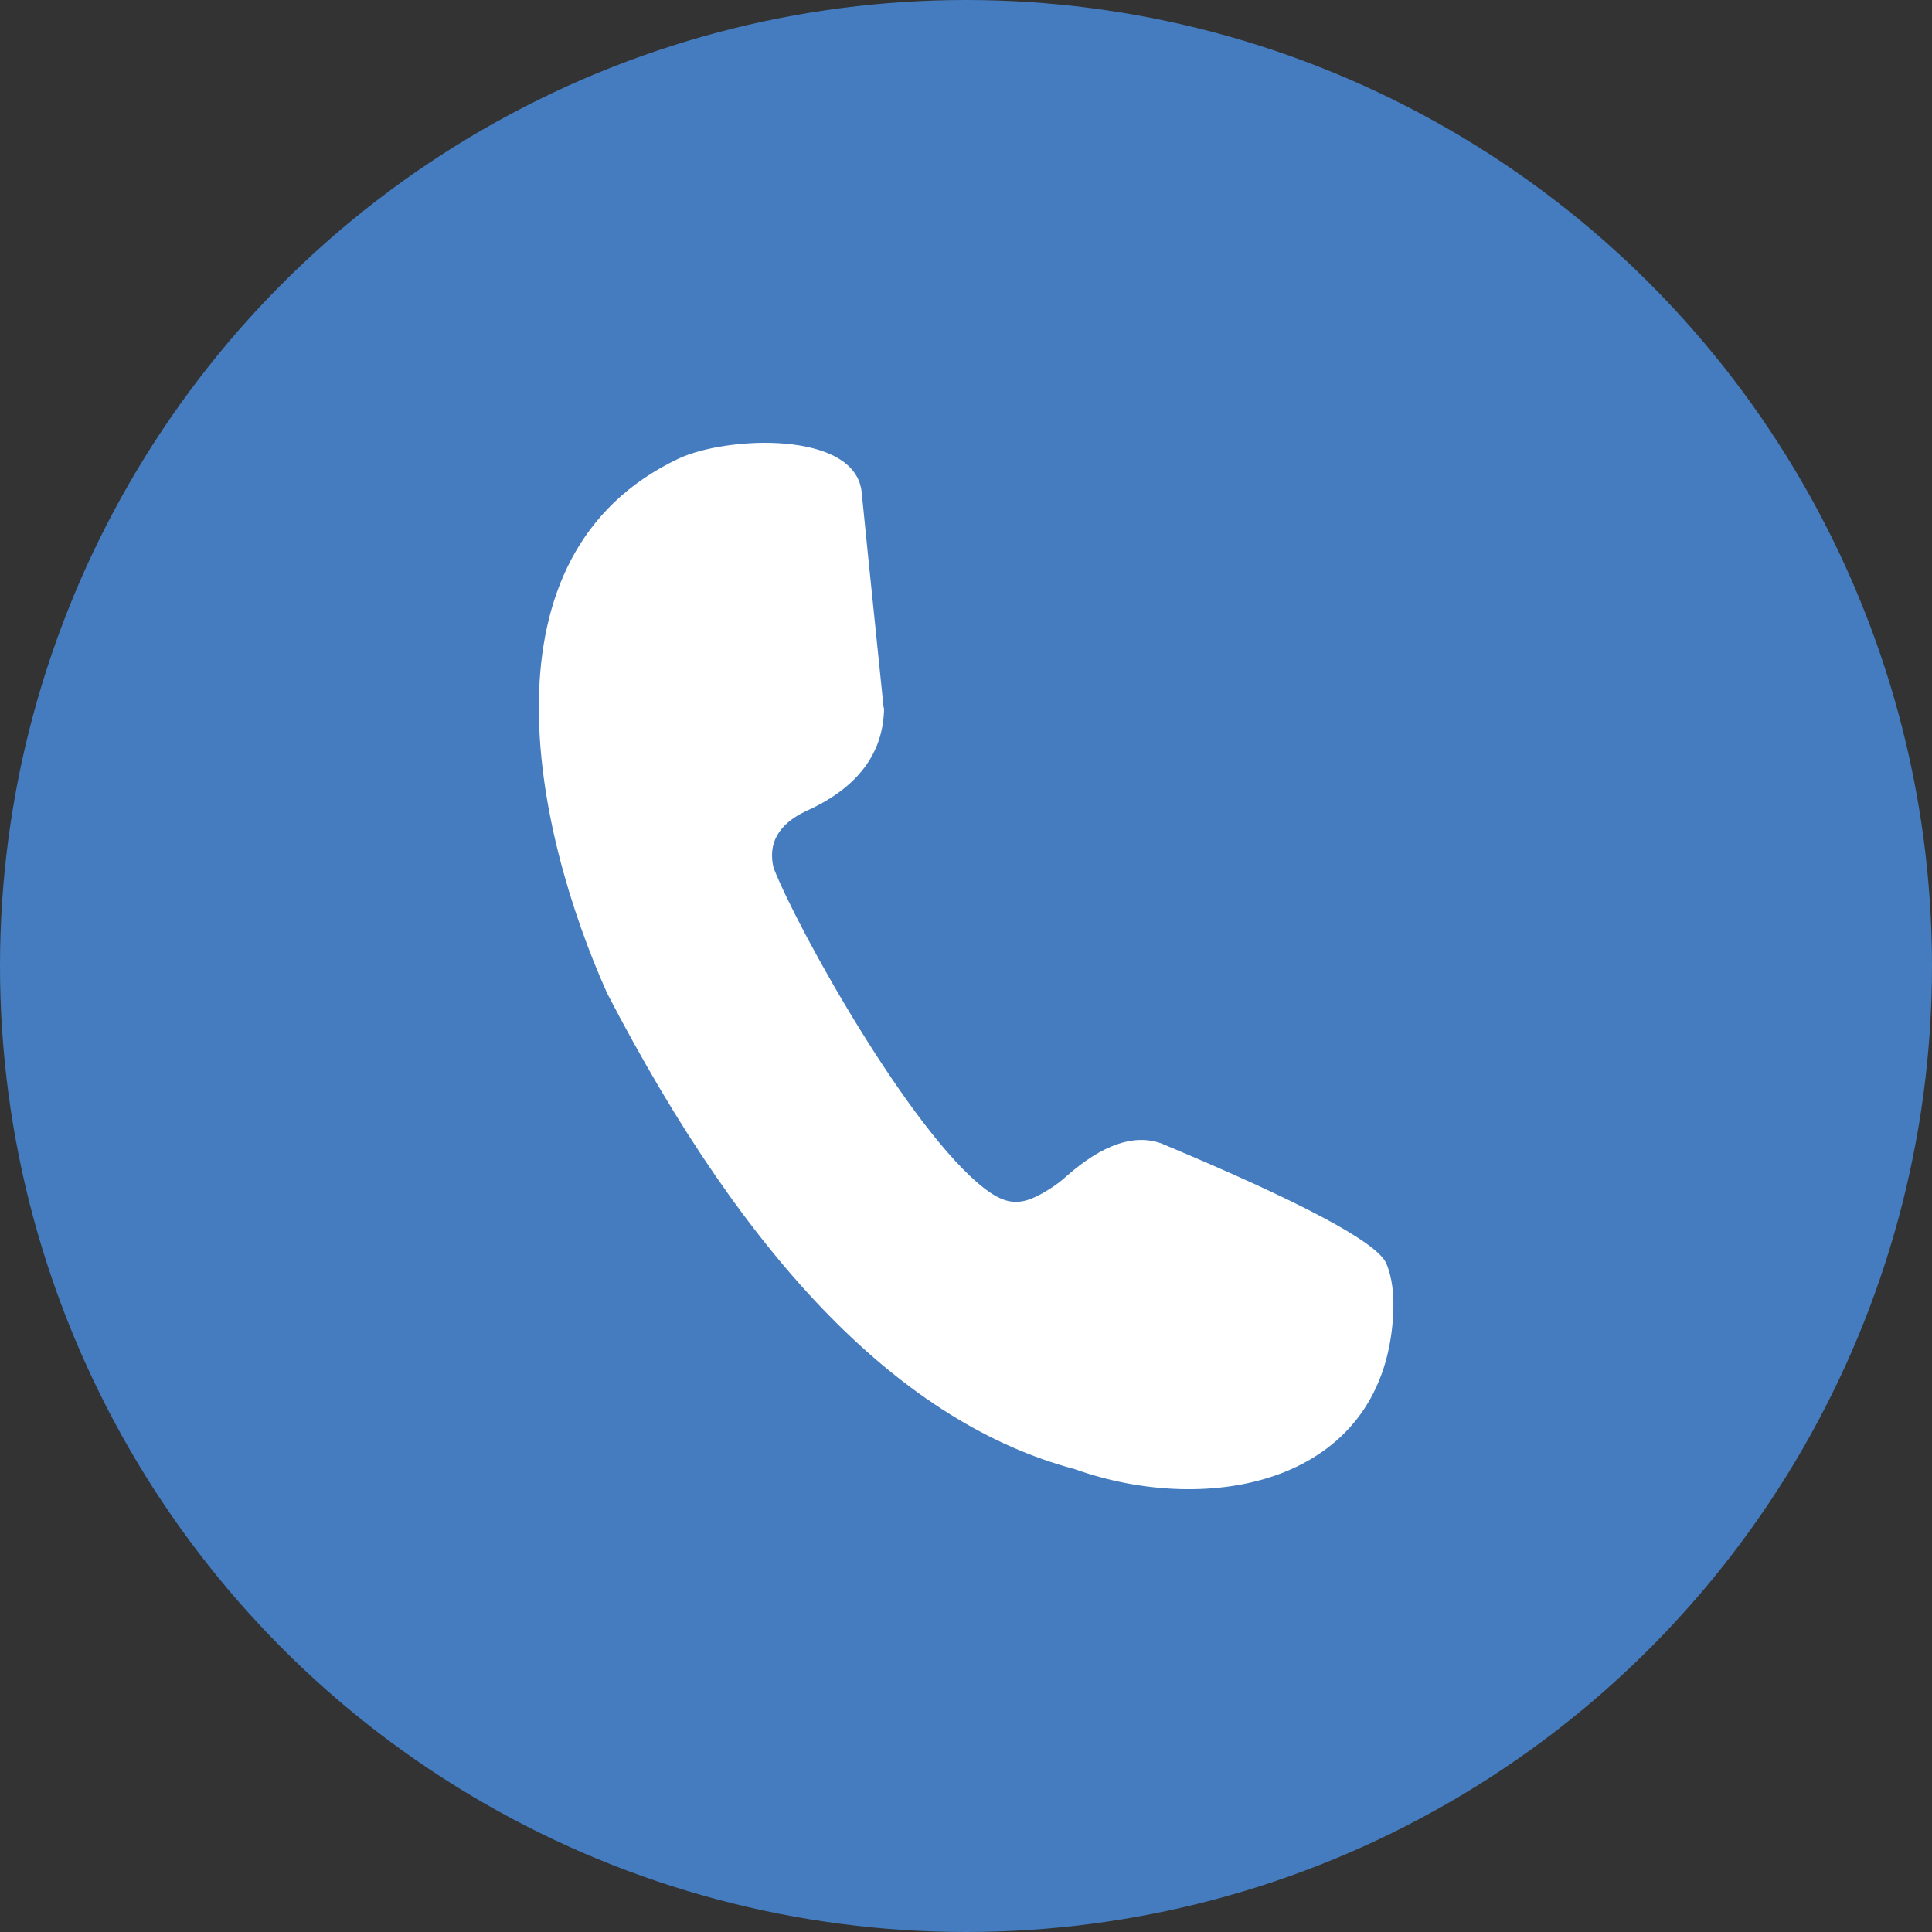
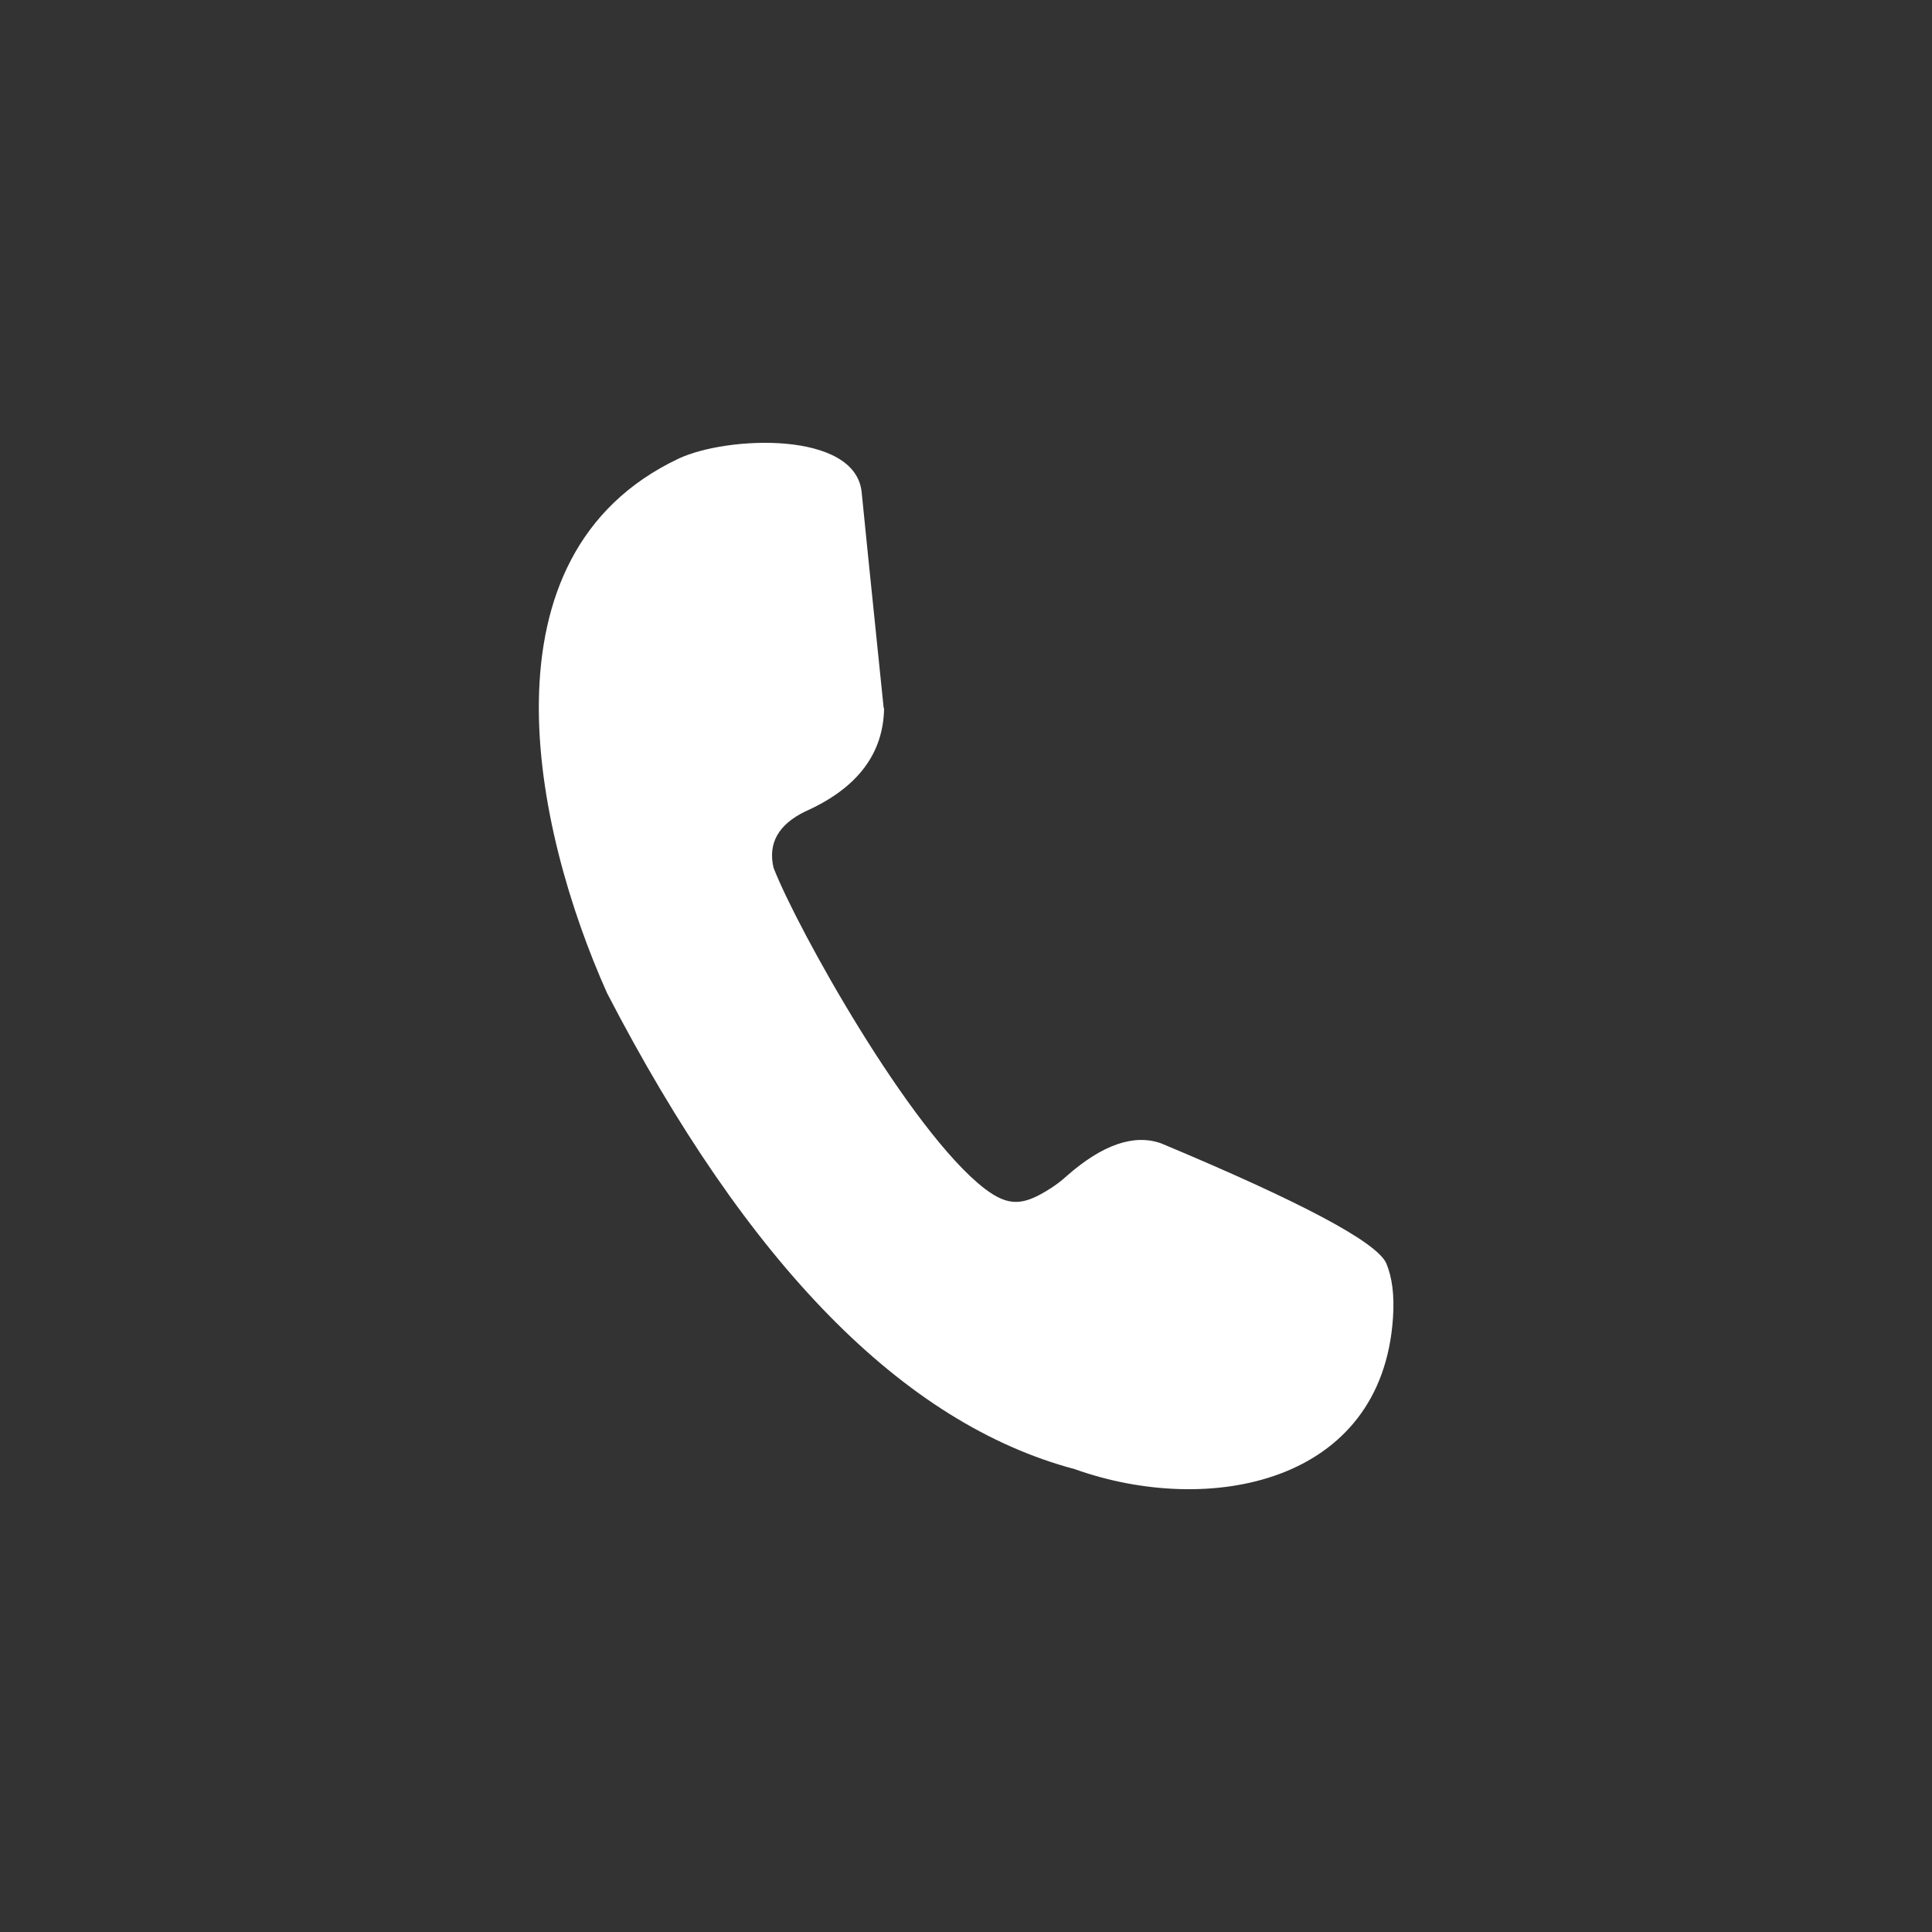
<svg xmlns="http://www.w3.org/2000/svg" id="Layer_1" data-name="Layer 1" viewBox="0 0 50 50">
  <rect x="0" y="0" width="50" height="50" fill="#333333" stroke="none" />
  <defs>
    <style>
      .cls-1 {
        fill: #fff;
        fill-rule: evenodd;
      }

      .cls-2 {
        fill: #447cbf;
      }
    </style>
  </defs>
-   <circle class="cls-2" cx="25" cy="25" r="25" />
  <path class="cls-1" d="M22.87,18.33c-.34-3.3-.53-5.17-.57-5.59-.16-1.6-3.49-1.46-4.74-.87-5.26,2.49-3.76,9.56-1.85,13.83,3.64,7.03,7.67,11.14,12.1,12.32,3.47,1.24,7.95.39,8.24-3.91.04-.59-.02-1.06-.18-1.43-.27-.55-2.21-1.58-5.82-3.09-.7-.25-1.52.03-2.45.85-.14.13-.28.23-.42.32-.69.44-1.07.48-1.7,0-1.93-1.49-4.85-6.73-5.46-8.3-.15-.63.12-1.12.82-1.46,1.35-.6,2.03-1.5,2.04-2.69" />
</svg>